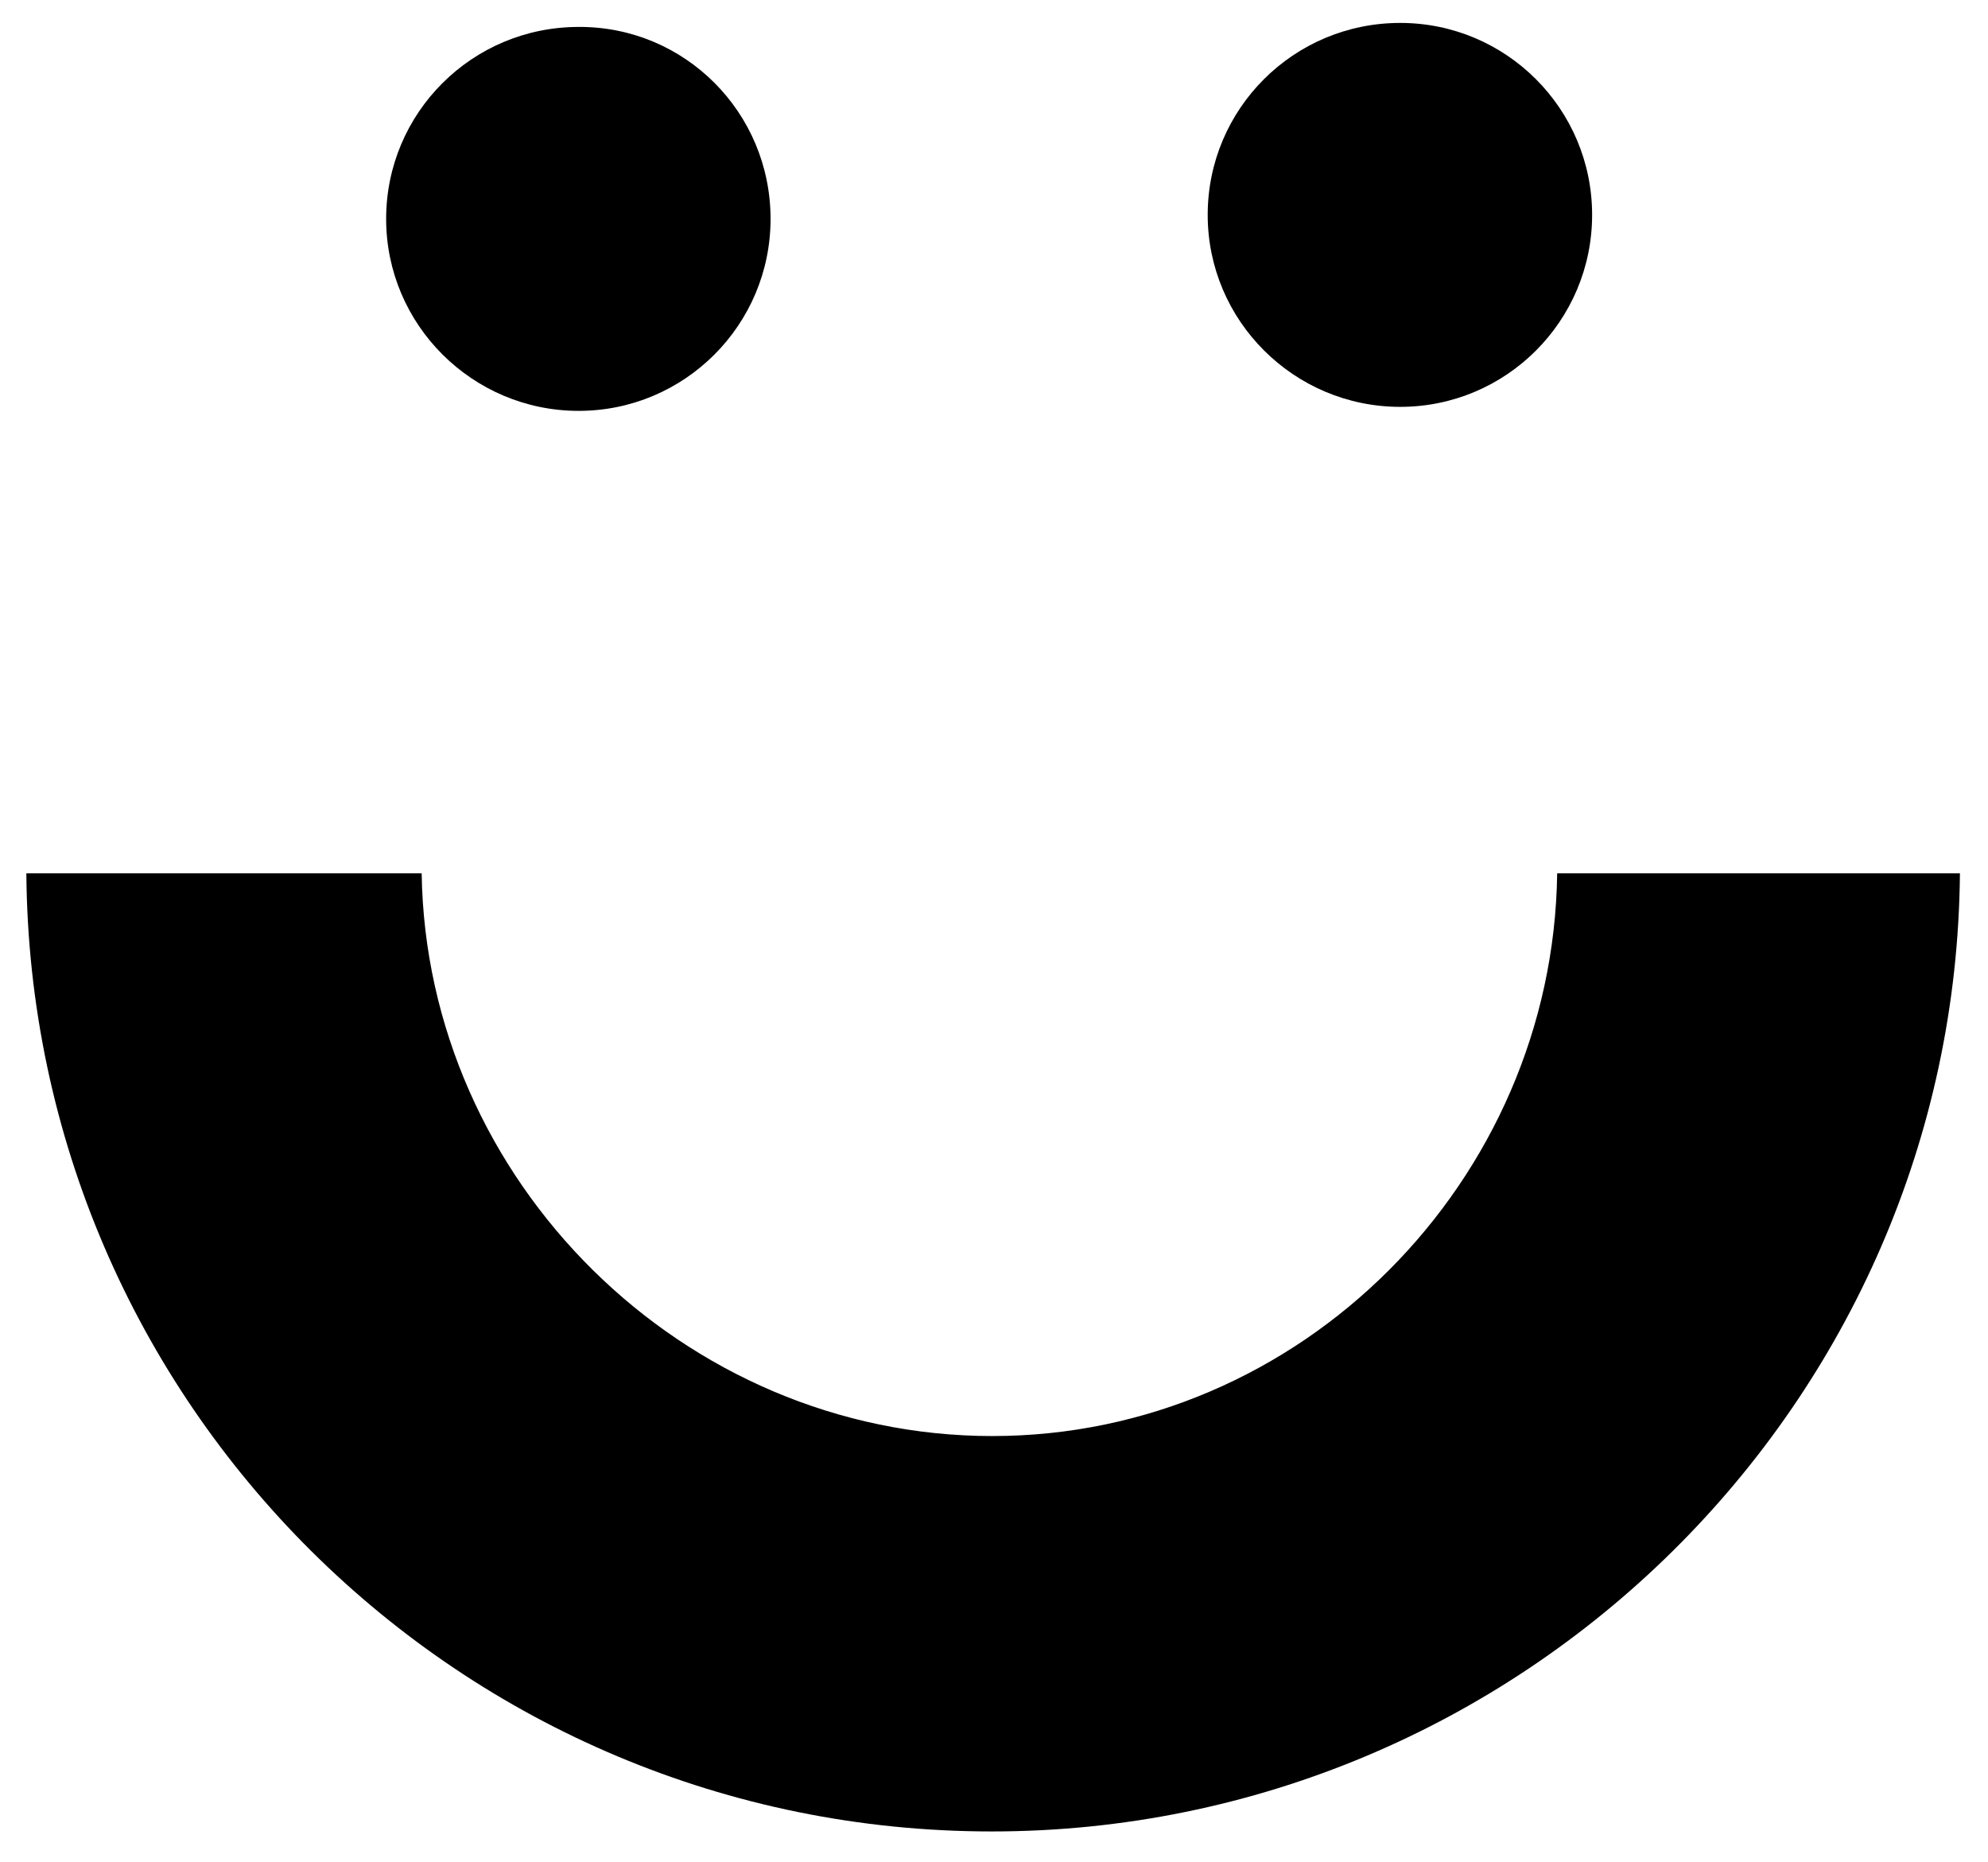
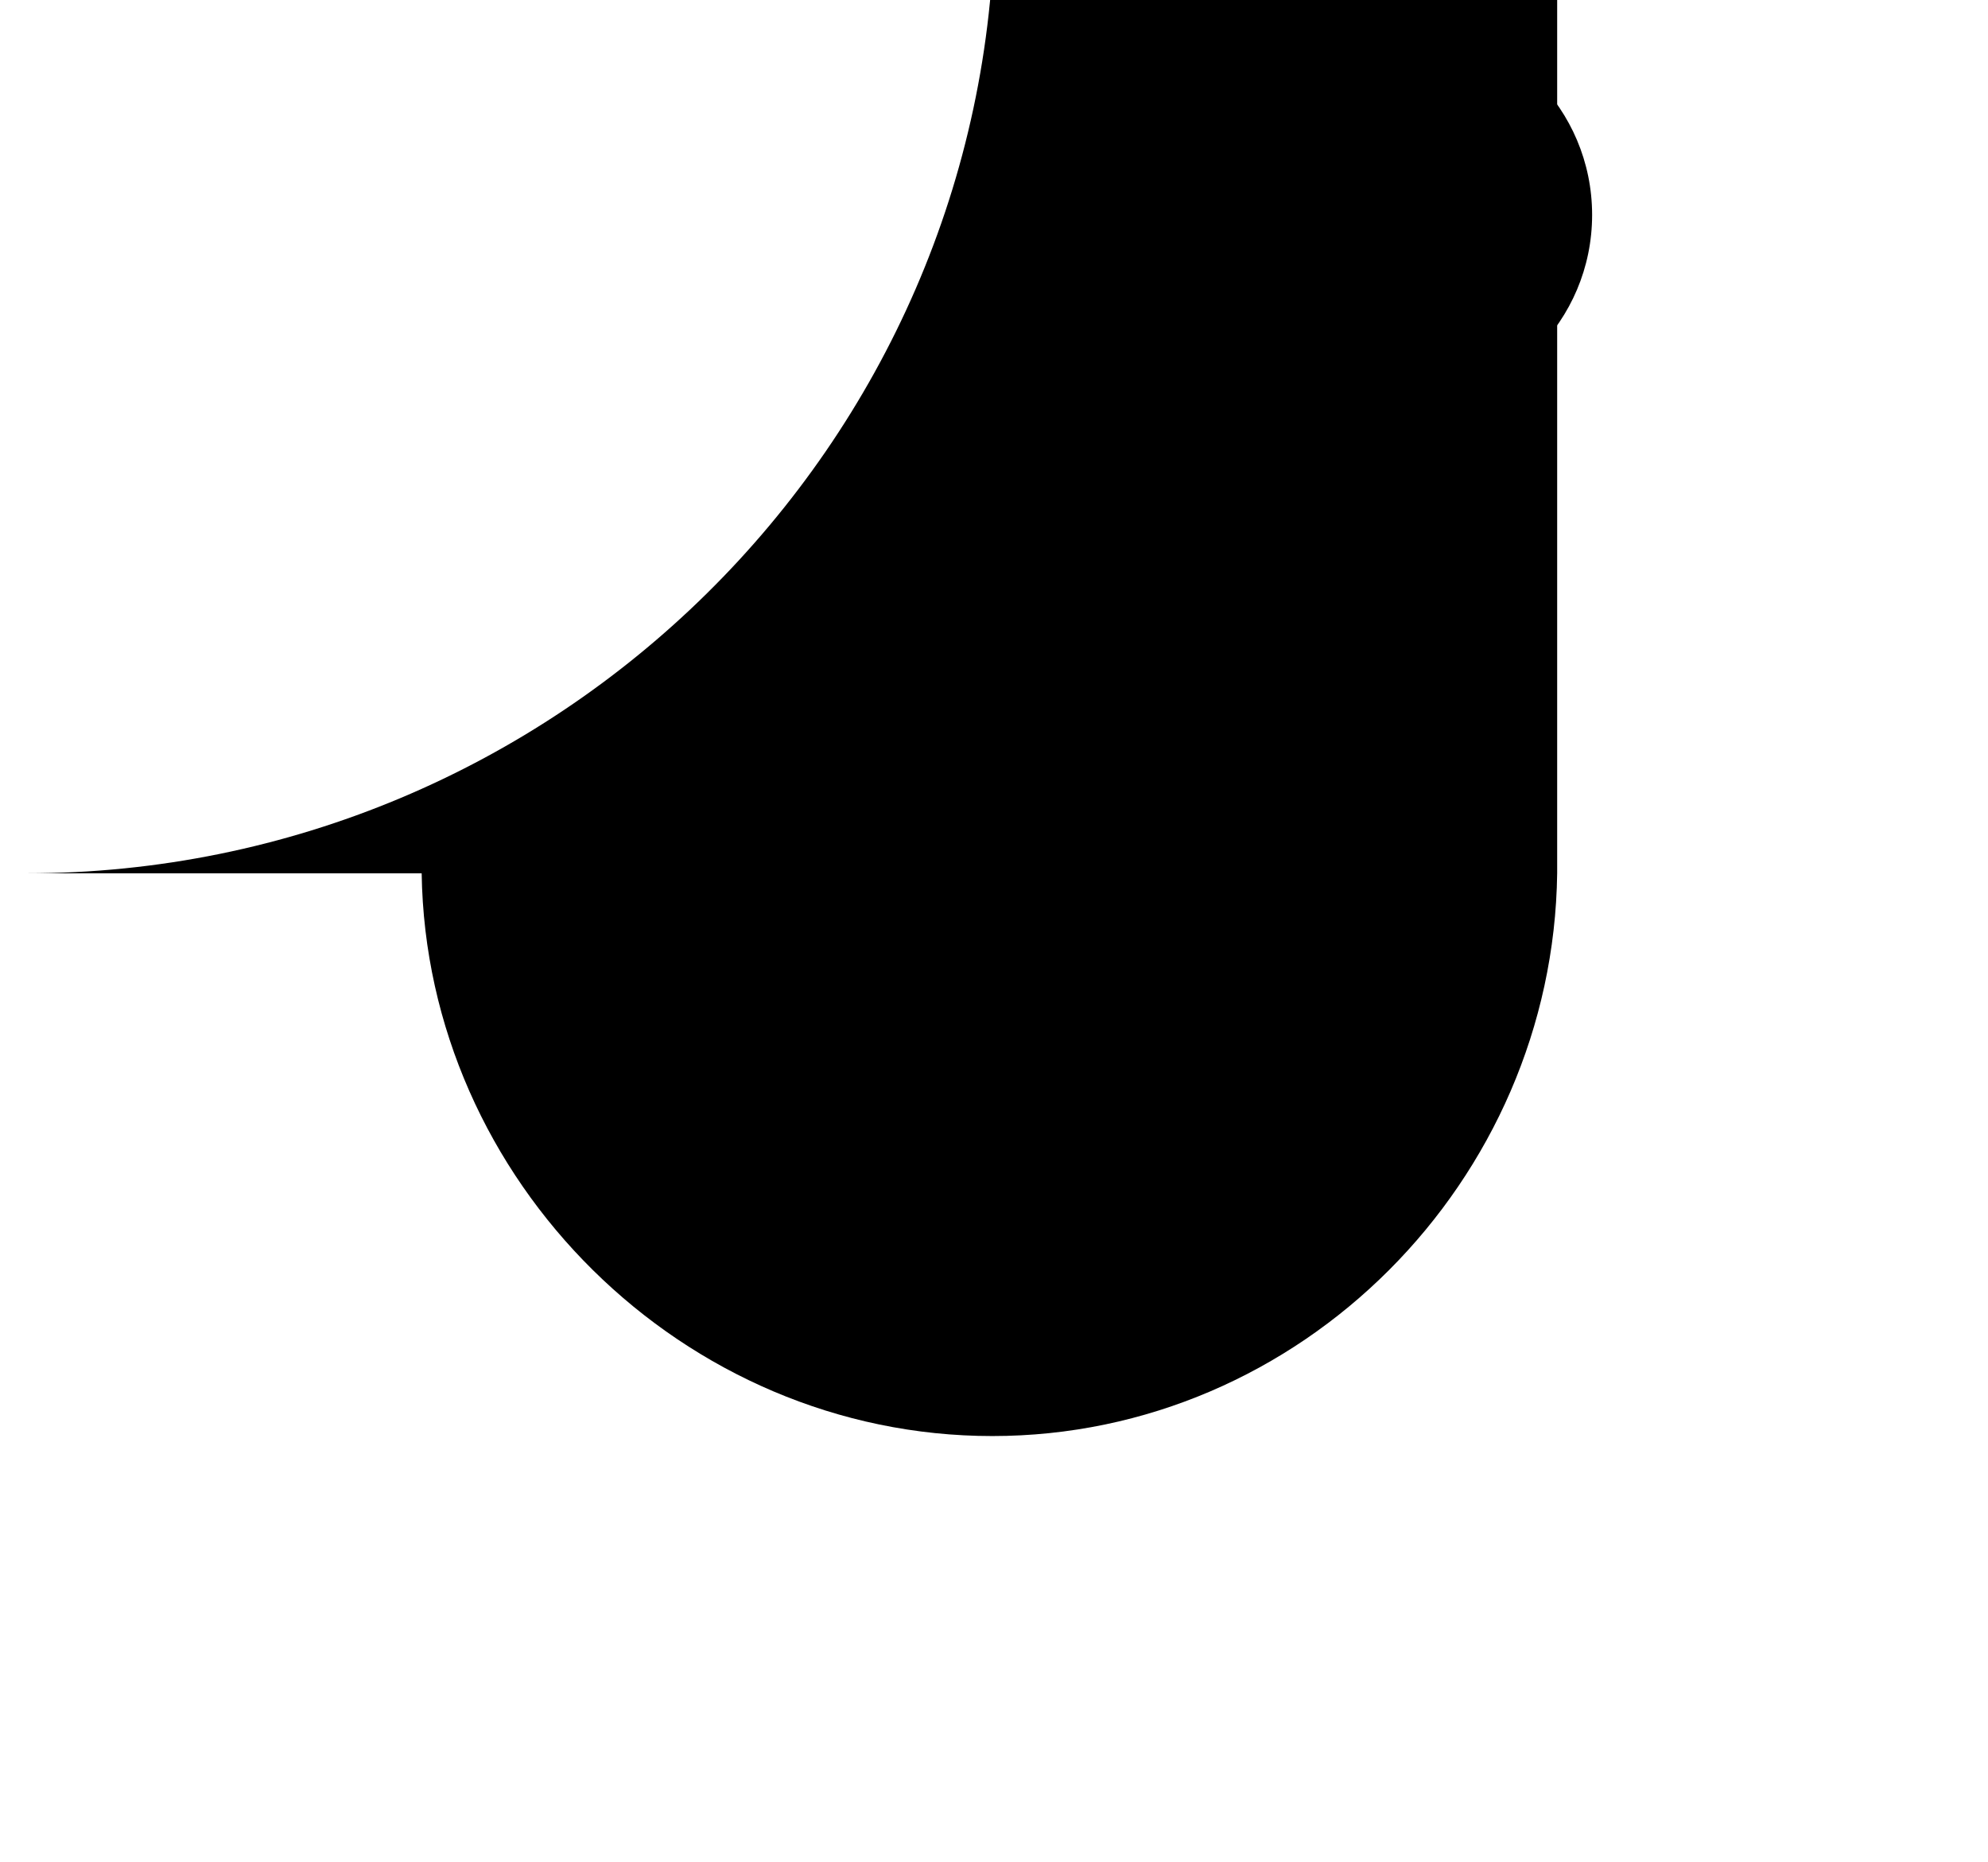
<svg xmlns="http://www.w3.org/2000/svg" version="1.1" id="Calque_1" x="0px" y="0px" viewBox="0 0 347 325" style="enable-background:new 0 0 347 325;" xml:space="preserve">
  <g>
    <g>
-       <path d="M271.8,152.4c-0.7,53.7-44.7,98.2-98.6,98.2s-98.8-44.5-99.6-98.2h-69c0.7,92.5,75.8,167.2,168.5,167.2    c92.3,0,168.2-74.6,169-167.2H271.8z" />
+       <path d="M271.8,152.4c-0.7,53.7-44.7,98.2-98.6,98.2s-98.8-44.5-99.6-98.2h-69c92.3,0,168.2-74.6,169-167.2H271.8z" />
    </g>
  </g>
  <path d="M277.9,37.5c0,18.5-15,33.5-33.5,33.5s-33.6-15-33.6-33.5S225.8,4,244.4,4C262.9,4,277.9,19,277.9,37.5z" />
-   <path d="M134.5,38.2c0,18.5-15,33.5-33.5,33.5s-33.6-15-33.6-33.5S82.4,4.7,101,4.7C119.5,4.6,134.5,19.6,134.5,38.2z" />
</svg>